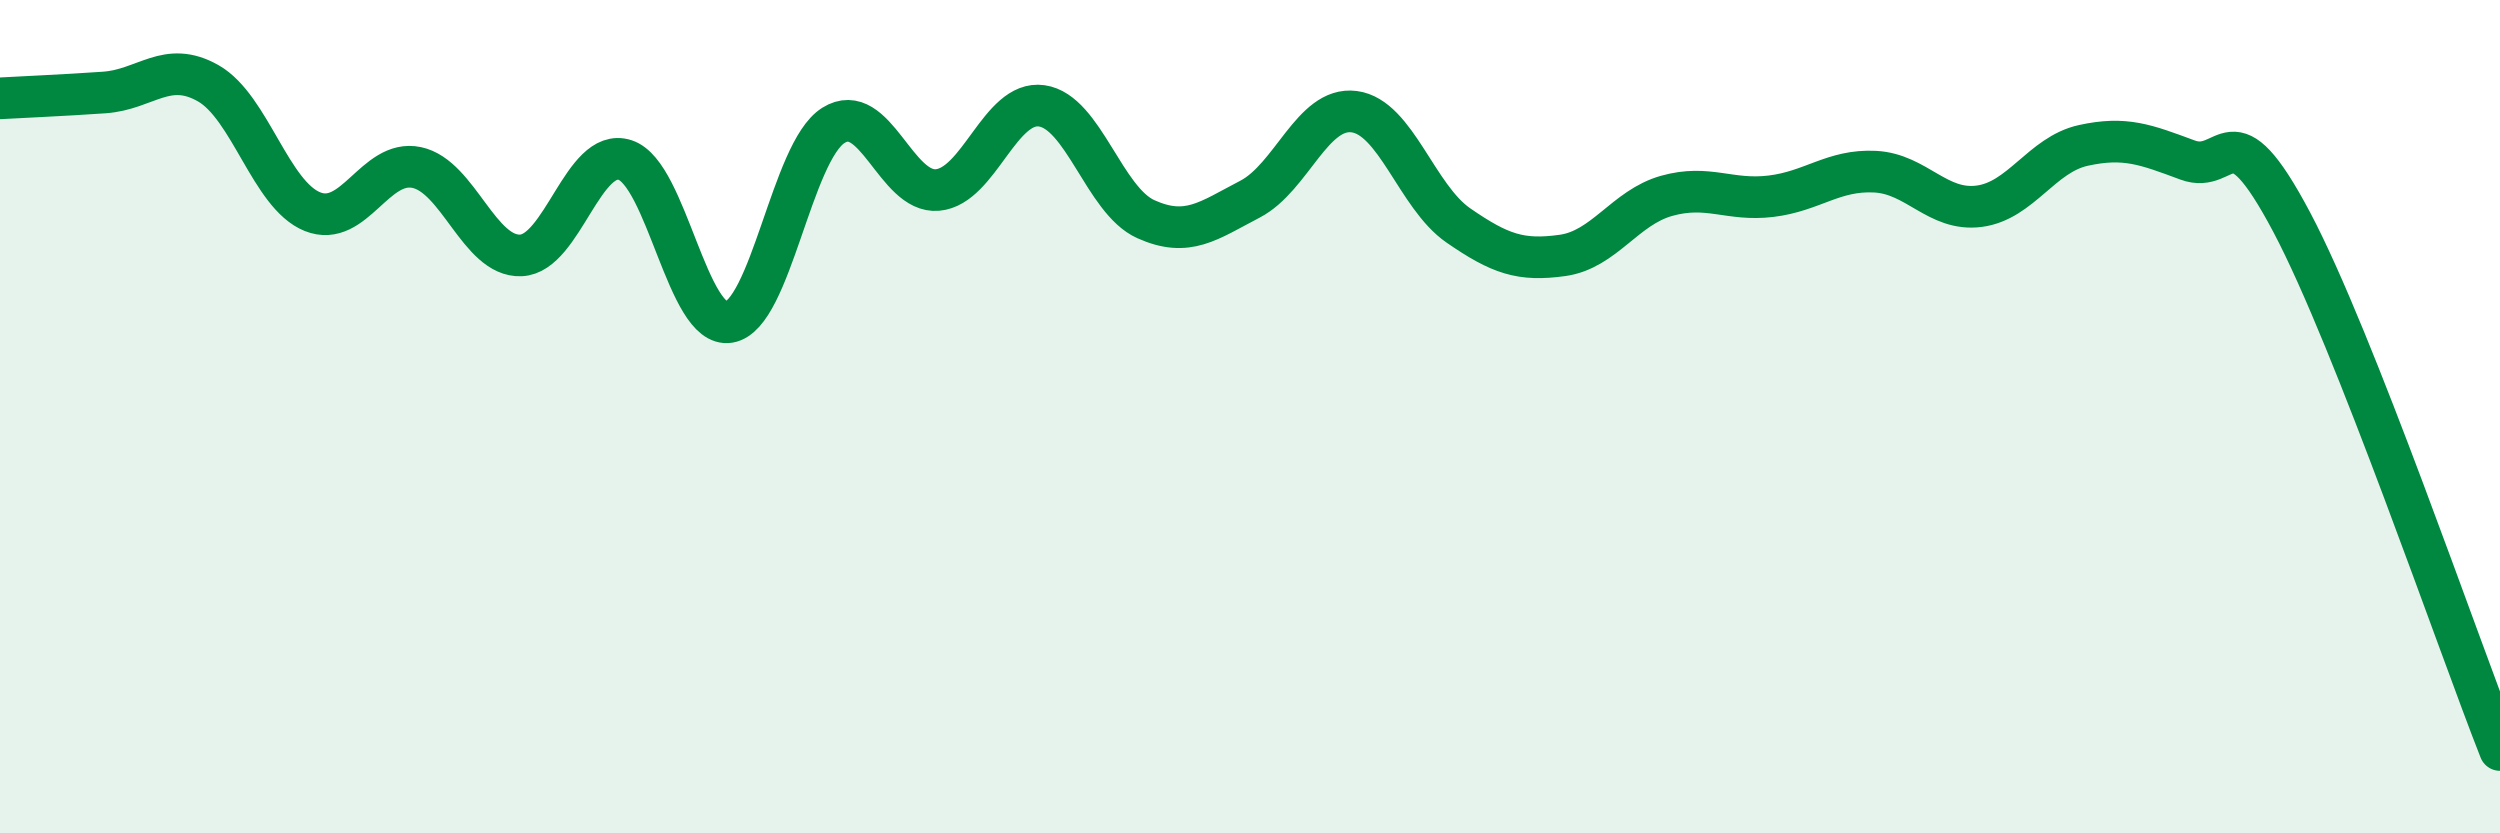
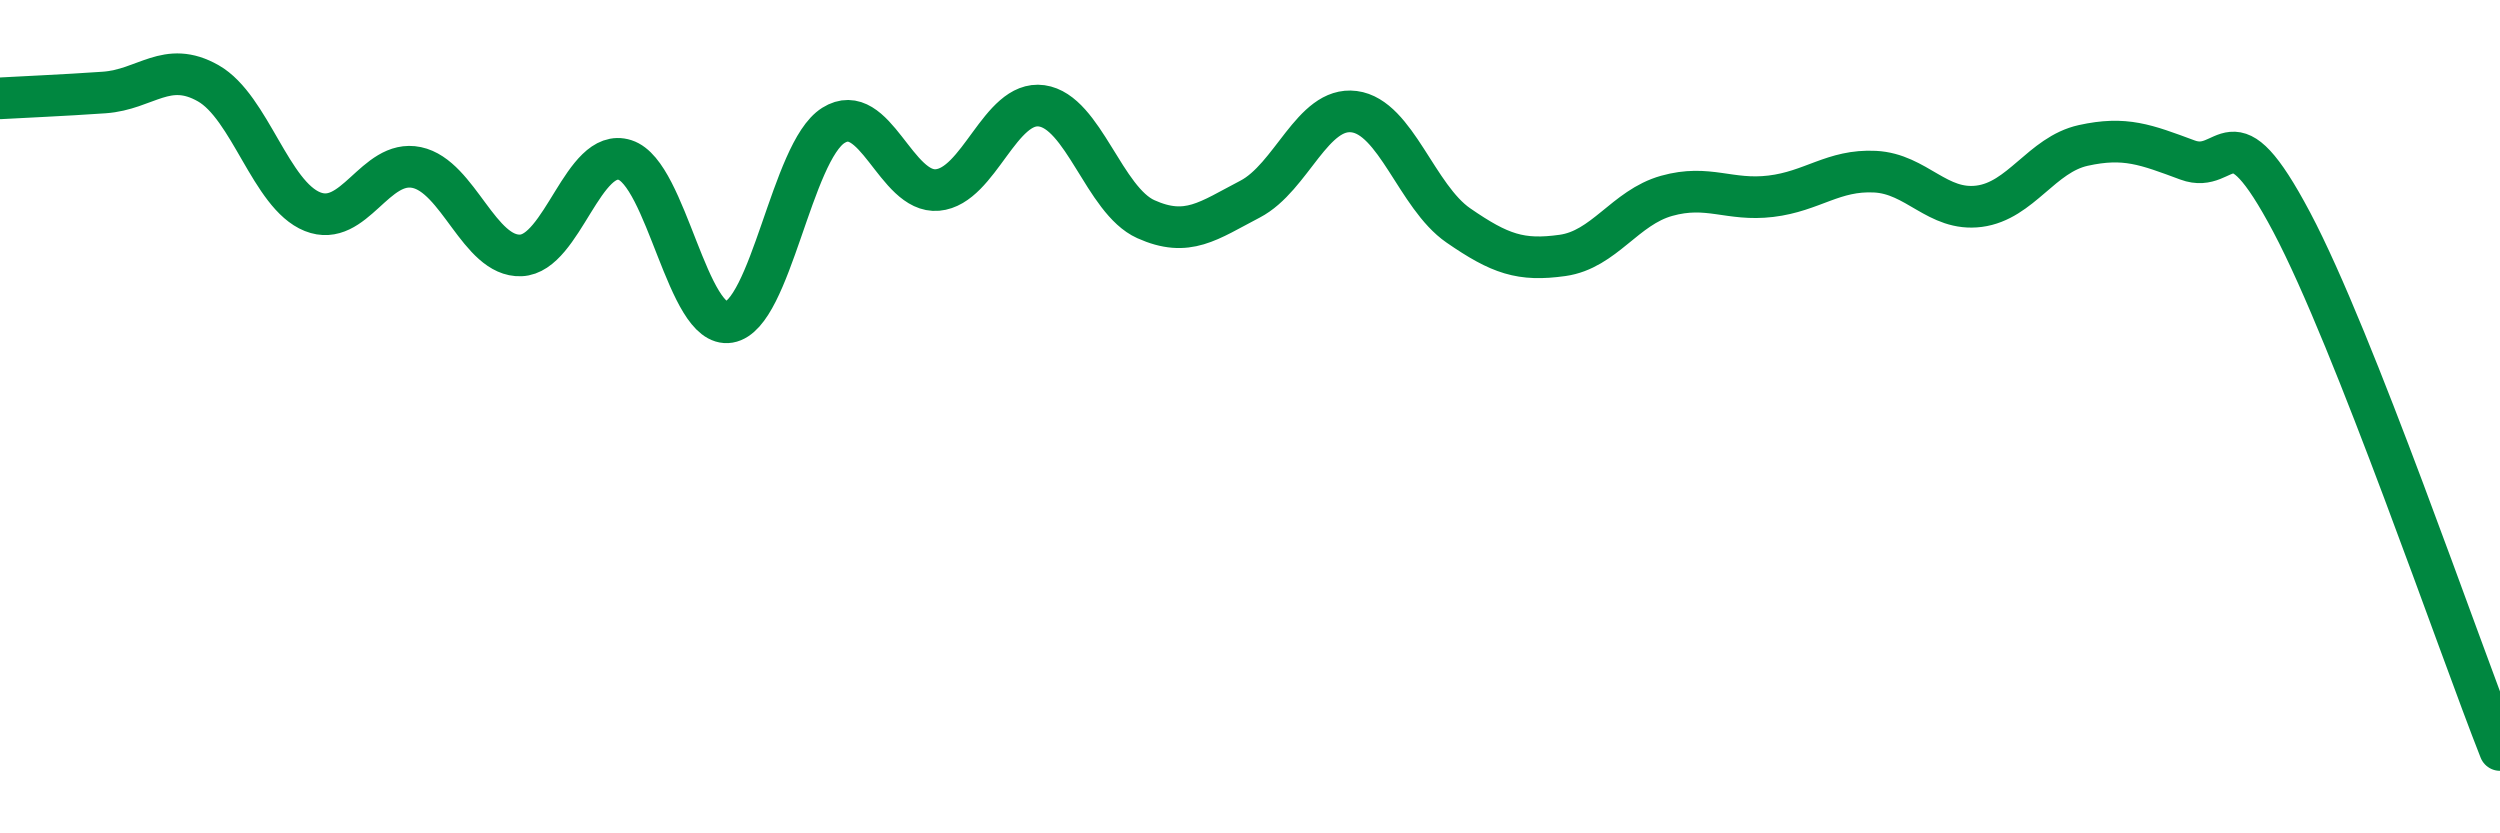
<svg xmlns="http://www.w3.org/2000/svg" width="60" height="20" viewBox="0 0 60 20">
-   <path d="M 0,2.36 C 0.5,2.33 1.5,2.29 2.5,2.22 C 3.5,2.15 4,1.43 5,2 C 6,2.57 6.5,4.68 7.5,5.08 C 8.5,5.48 9,3.81 10,4.02 C 11,4.23 11.5,6.17 12.5,6.13 C 13.5,6.09 14,3.52 15,3.84 C 16,4.16 16.5,7.9 17.5,7.73 C 18.5,7.56 19,3.64 20,3.01 C 21,2.38 21.5,4.65 22.5,4.56 C 23.5,4.47 24,2.4 25,2.54 C 26,2.68 26.5,4.81 27.5,5.26 C 28.5,5.71 29,5.3 30,4.78 C 31,4.26 31.5,2.55 32.5,2.68 C 33.5,2.81 34,4.72 35,5.41 C 36,6.1 36.5,6.27 37.5,6.13 C 38.5,5.99 39,4.98 40,4.7 C 41,4.42 41.5,4.83 42.5,4.71 C 43.5,4.59 44,4.07 45,4.12 C 46,4.17 46.5,5.08 47.5,4.95 C 48.5,4.82 49,3.71 50,3.49 C 51,3.27 51.5,3.47 52.5,3.84 C 53.5,4.21 53.5,2.5 55,5.33 C 56.5,8.16 59,15.47 60,18L60 20L0 20Z" fill="#008740" opacity="0.1" stroke-linecap="round" stroke-linejoin="round" />
  <path d="M 0,2.36 C 0.5,2.33 1.5,2.29 2.5,2.22 C 3.5,2.15 4,1.43 5,2 C 6,2.57 6.5,4.68 7.5,5.08 C 8.5,5.48 9,3.81 10,4.02 C 11,4.23 11.5,6.17 12.5,6.13 C 13.5,6.09 14,3.52 15,3.84 C 16,4.16 16.5,7.9 17.5,7.73 C 18.5,7.56 19,3.64 20,3.01 C 21,2.38 21.5,4.65 22.5,4.56 C 23.5,4.47 24,2.4 25,2.54 C 26,2.68 26.5,4.81 27.5,5.26 C 28.5,5.71 29,5.3 30,4.78 C 31,4.26 31.5,2.55 32.5,2.68 C 33.5,2.81 34,4.72 35,5.41 C 36,6.1 36.5,6.27 37.5,6.13 C 38.5,5.99 39,4.98 40,4.7 C 41,4.42 41.5,4.83 42.5,4.71 C 43.5,4.59 44,4.07 45,4.12 C 46,4.17 46.5,5.08 47.5,4.95 C 48.5,4.82 49,3.71 50,3.49 C 51,3.27 51.5,3.47 52.5,3.84 C 53.5,4.21 53.5,2.5 55,5.33 C 56.5,8.16 59,15.47 60,18" stroke="#008740" stroke-width="1" fill="none" stroke-linecap="round" stroke-linejoin="round" />
</svg>